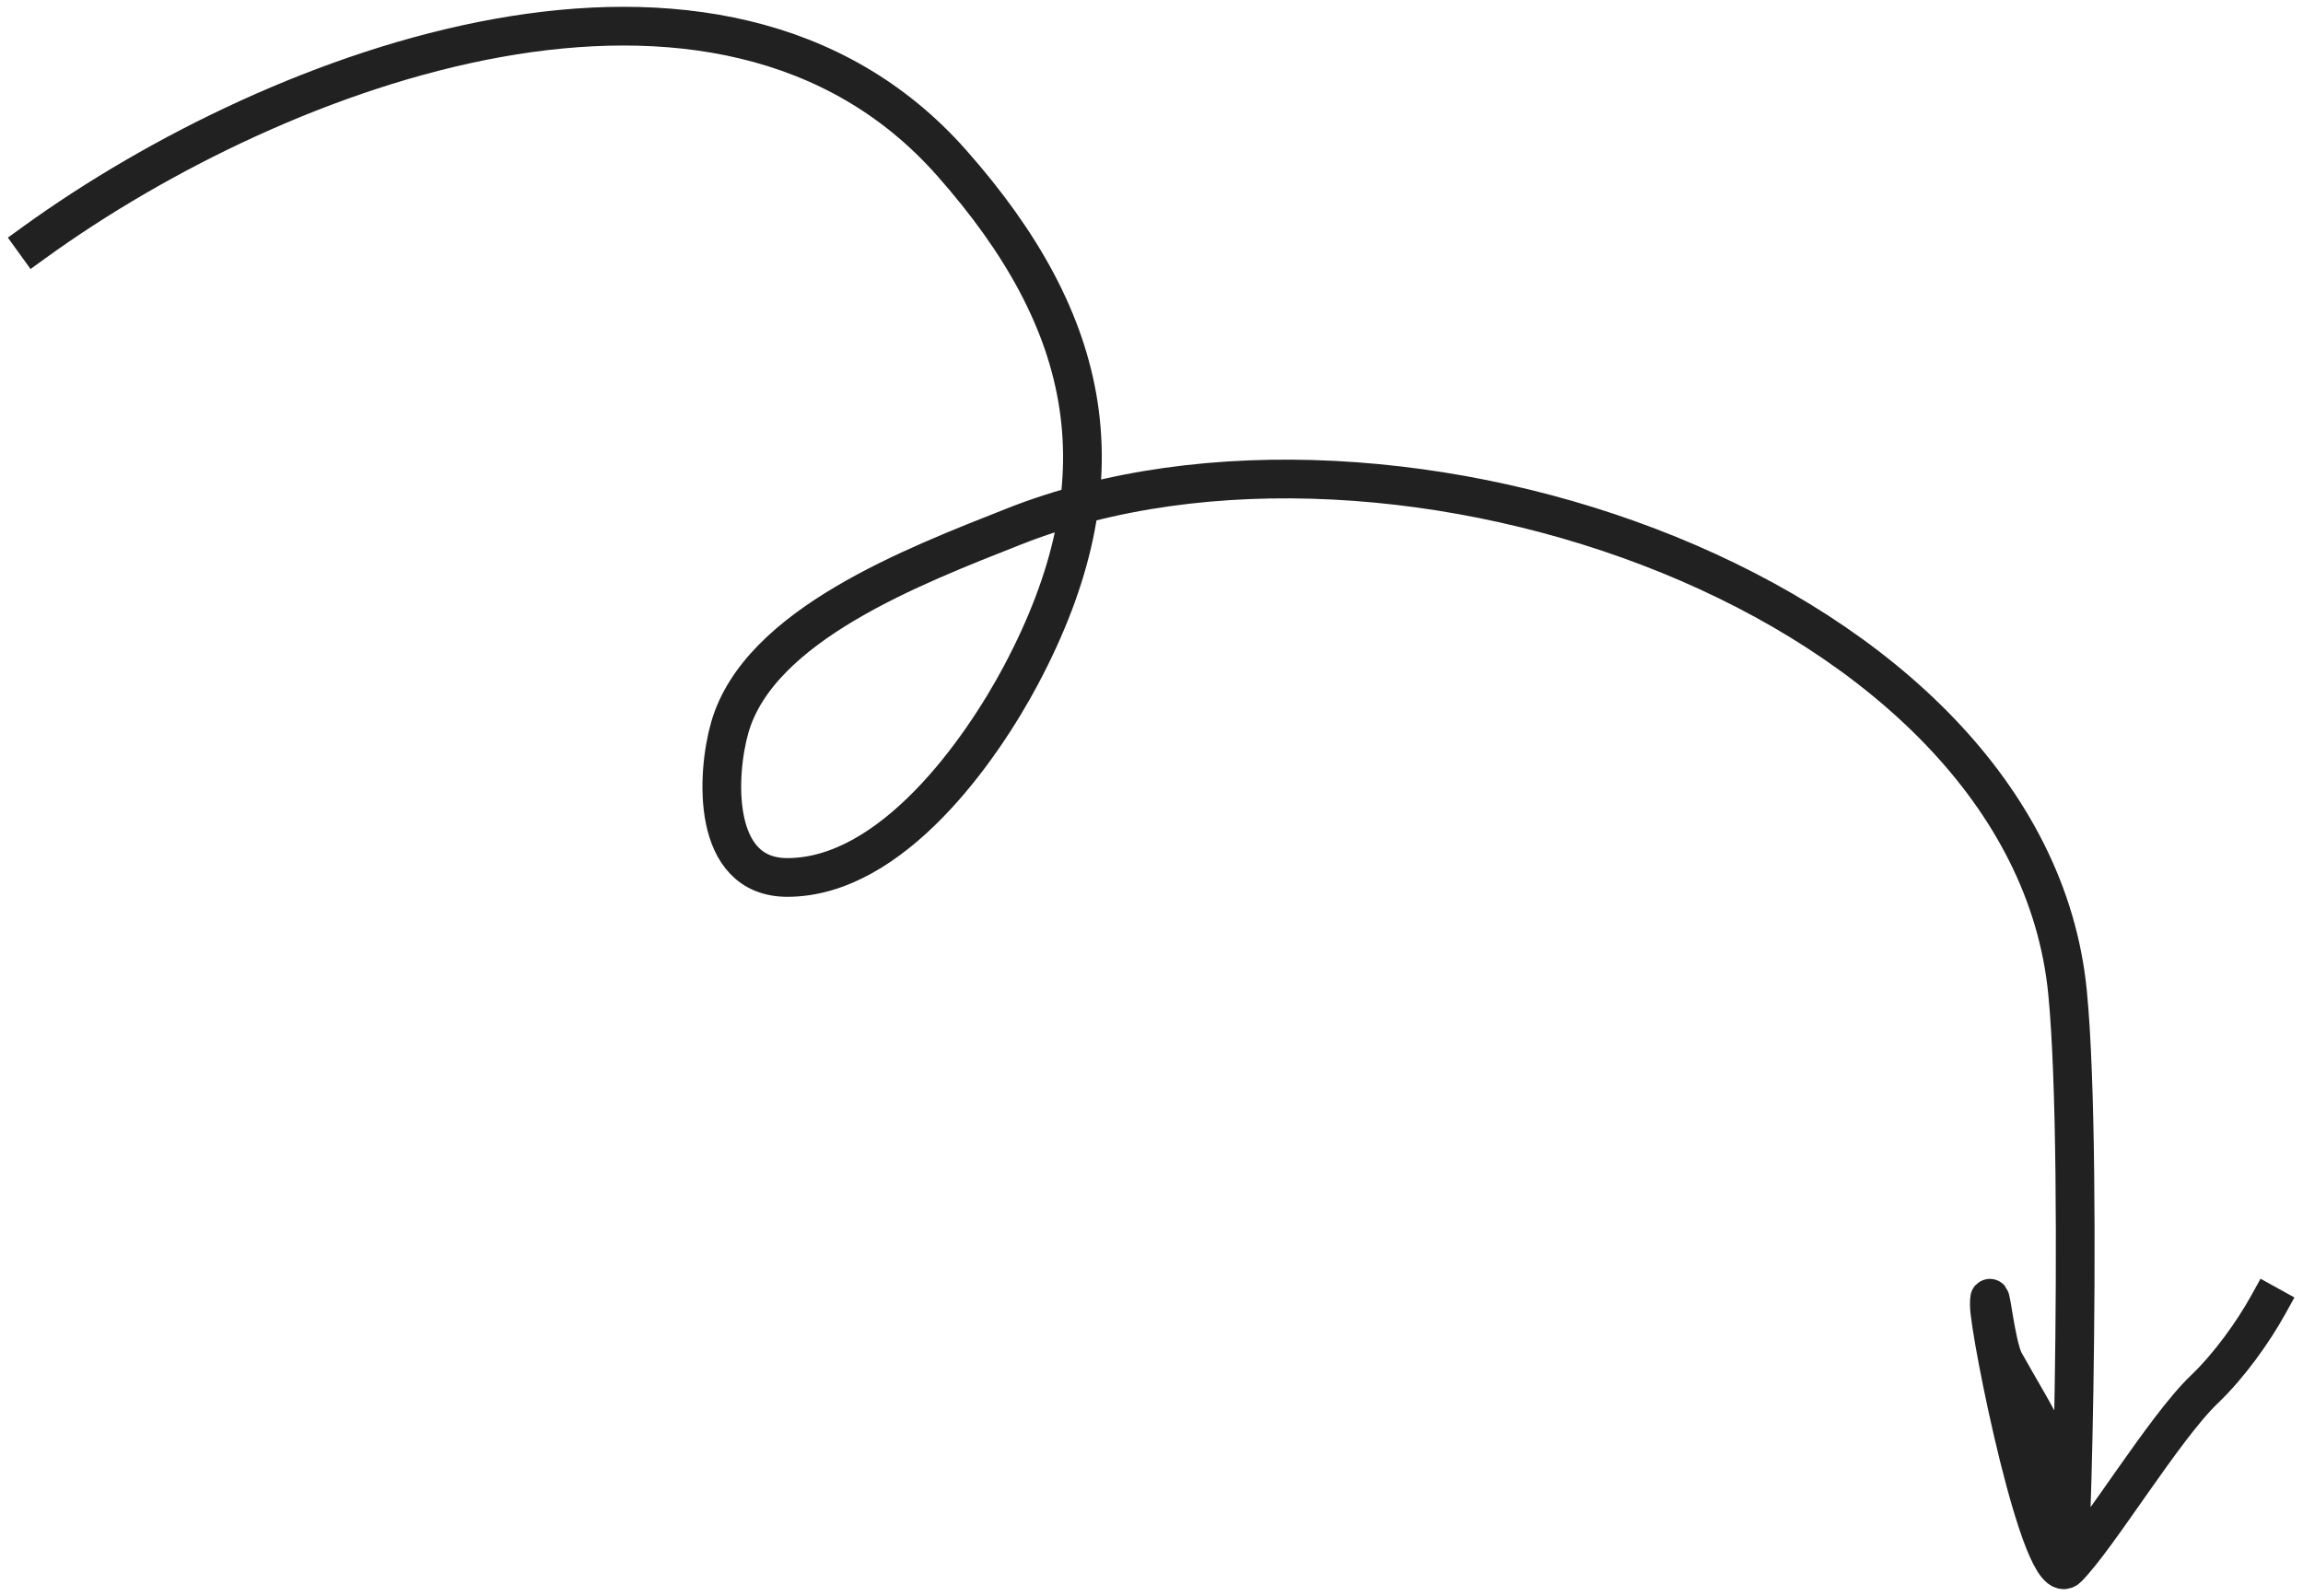
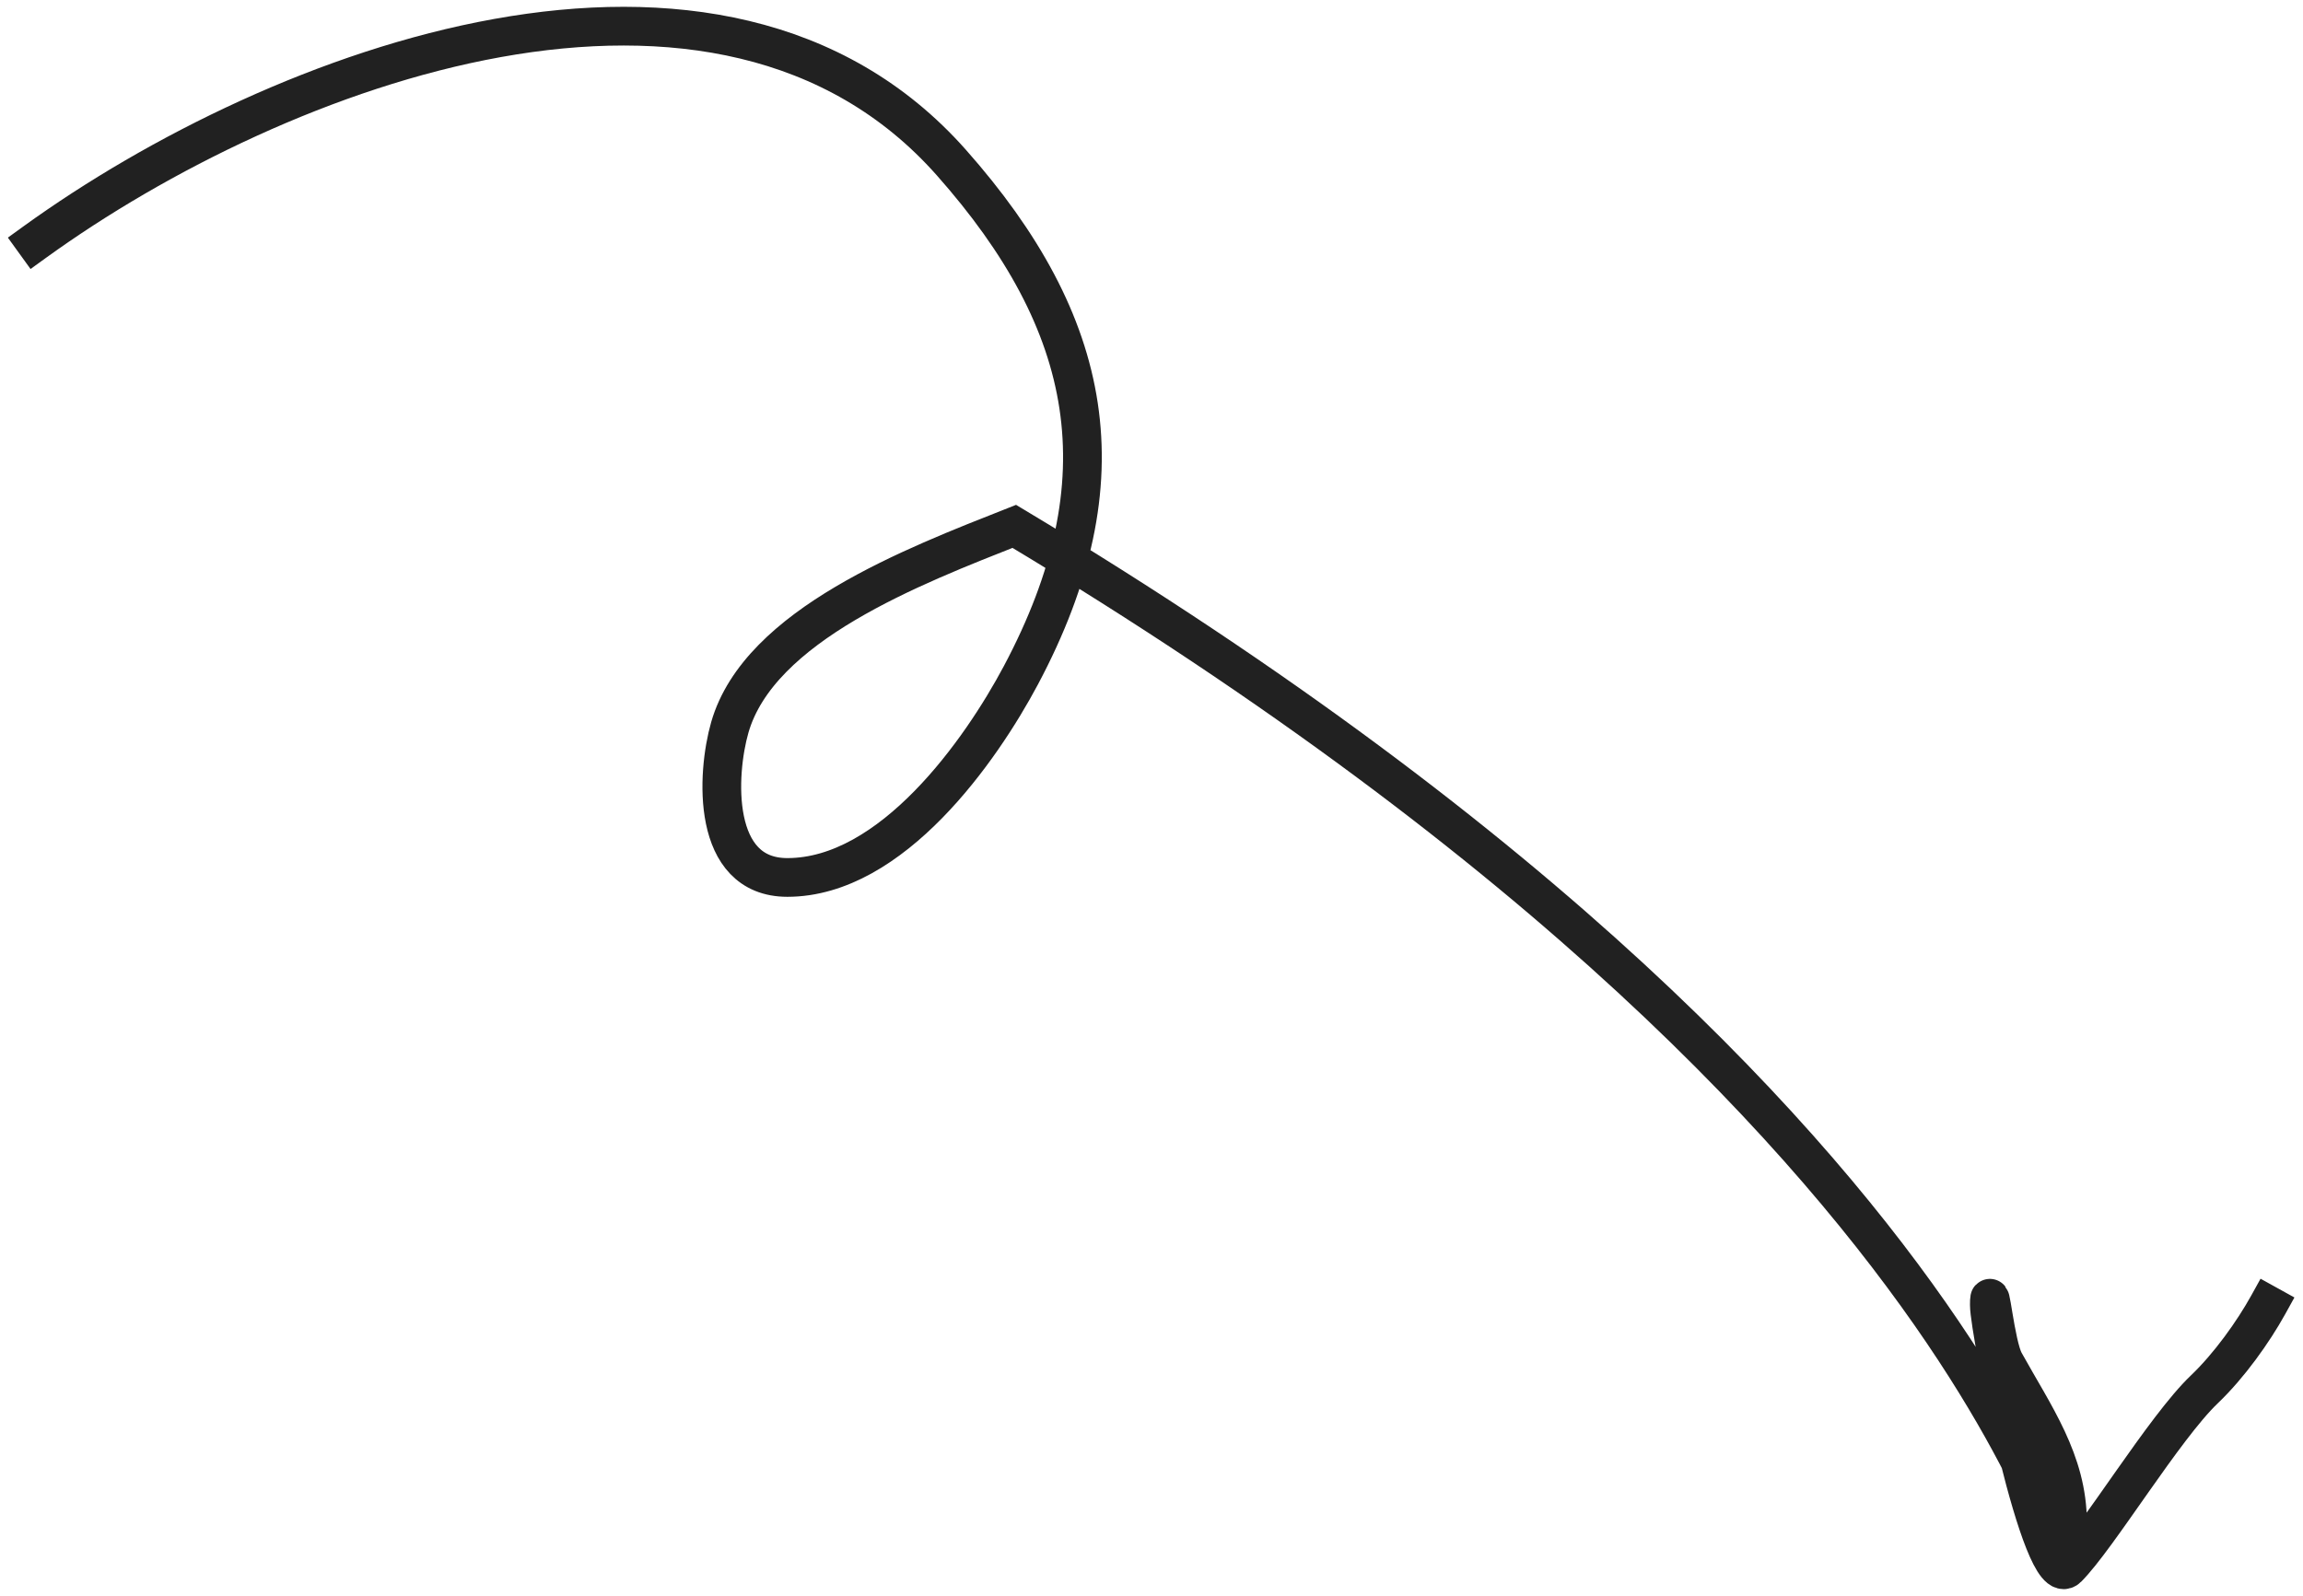
<svg xmlns="http://www.w3.org/2000/svg" width="264" height="183" viewBox="0 0 264 183" fill="none">
-   <path d="M4 27.745C31.978 7.524 82.481 -11.37 109.052 18.636C125.39 37.086 128.97 54.988 117.018 77.448C112.461 86.011 102.253 100.612 90.257 100.612C81.501 100.612 82.127 88.75 83.66 83.408C87.031 71.664 104.738 64.914 116.271 60.355C159.846 43.133 232.55 68.477 237.007 113.769C238.994 133.968 237.007 194.883 237.007 174.604C237.007 167.547 233.172 162.277 229.787 156.163C228.699 154.197 228.045 146.384 228.045 149.641C228.045 152.688 234.045 182.766 237.007 179.794C240.509 176.278 248.083 163.704 252.69 159.311C255.55 156.584 258.306 152.701 260 149.641" stroke="#212121" stroke-width="4.439" stroke-linecap="square" />
+   <path d="M4 27.745C31.978 7.524 82.481 -11.37 109.052 18.636C125.39 37.086 128.97 54.988 117.018 77.448C112.461 86.011 102.253 100.612 90.257 100.612C81.501 100.612 82.127 88.75 83.66 83.408C87.031 71.664 104.738 64.914 116.271 60.355C238.994 133.968 237.007 194.883 237.007 174.604C237.007 167.547 233.172 162.277 229.787 156.163C228.699 154.197 228.045 146.384 228.045 149.641C228.045 152.688 234.045 182.766 237.007 179.794C240.509 176.278 248.083 163.704 252.69 159.311C255.55 156.584 258.306 152.701 260 149.641" stroke="#212121" stroke-width="4.439" stroke-linecap="square" />
</svg>